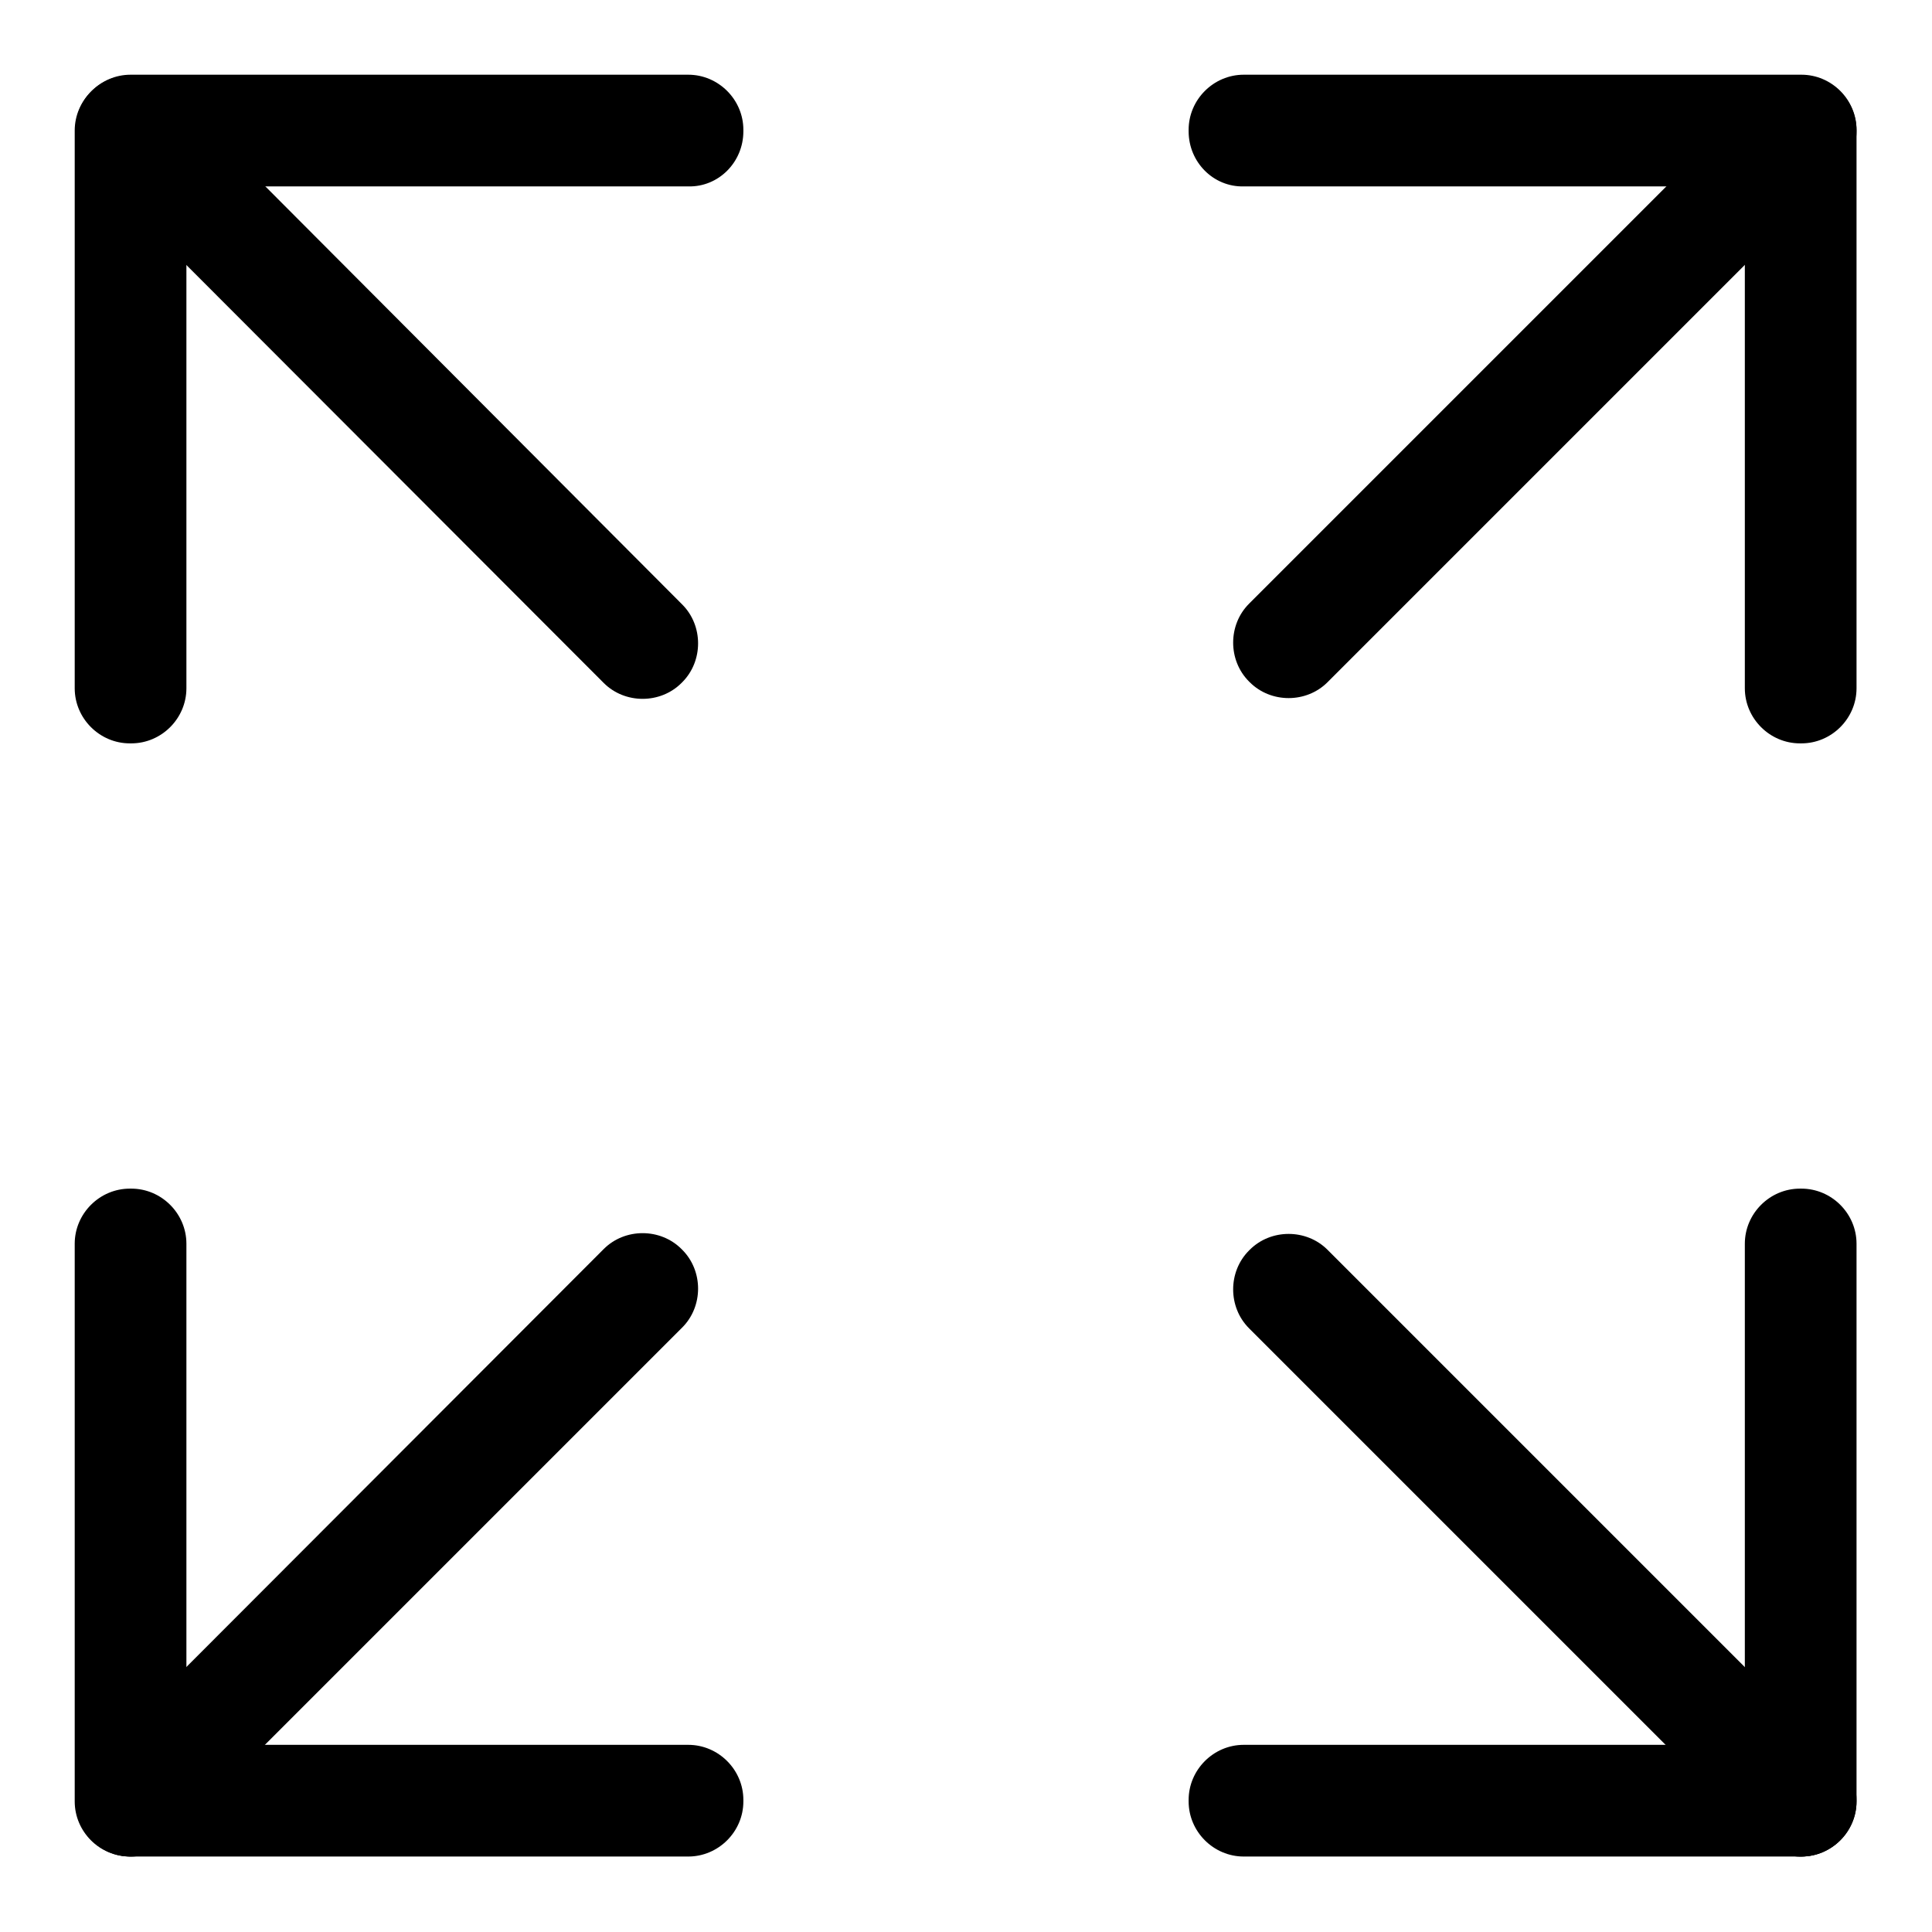
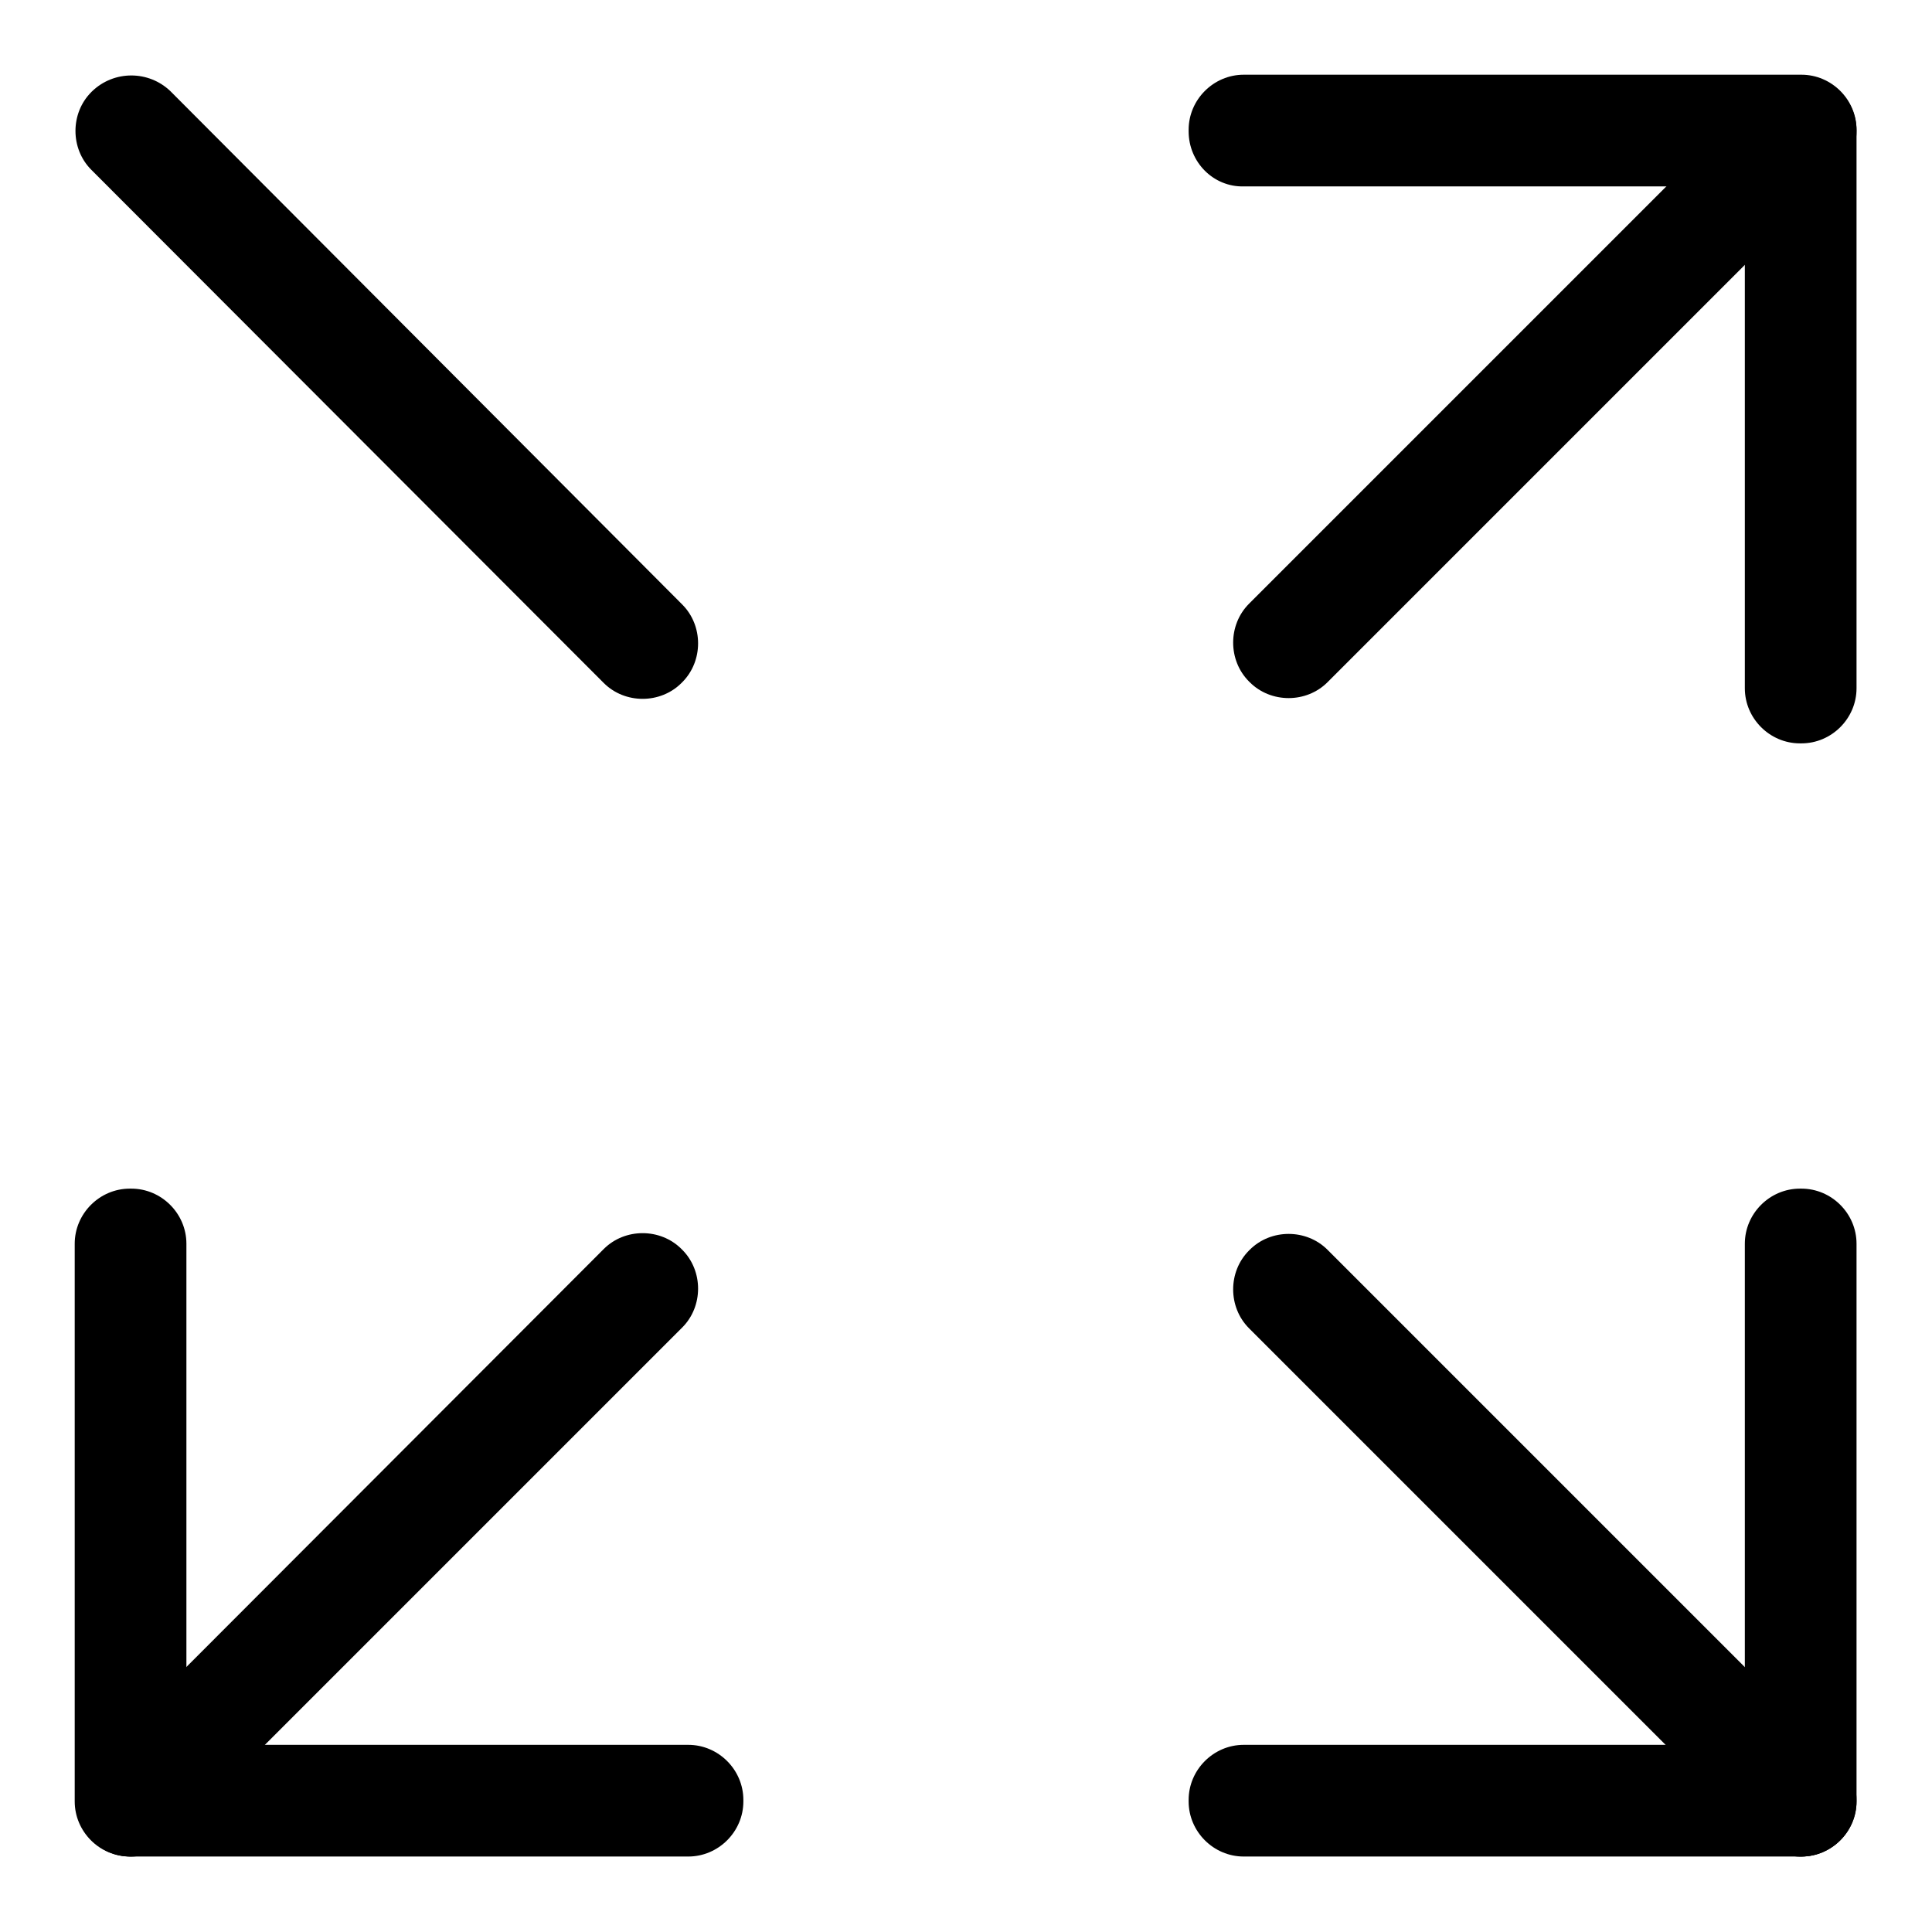
<svg xmlns="http://www.w3.org/2000/svg" version="1.1" x="0px" y="0px" viewBox="0 0 256 256" enable-background="new 0 0 256 256" xml:space="preserve">
  <g>
    <path fill="#000000" d="M17.4,246h-0.2c-4,0-7.3-3.3-7.3-7.3v-73.9c0-4,3.3-7.3,7.3-7.3h0.2c4,0,7.3,3.3,7.3,7.3v73.9 C24.8,242.7,21.5,246,17.4,246L17.4,246z" />
    <path fill="#000000" d="M98.5,238.5v0.2c0,4-3.3,7.3-7.3,7.3H17.3c-4,0-7.3-3.3-7.3-7.3v-0.2c0-4,3.3-7.3,7.3-7.3h73.9 C95.2,231.2,98.5,234.5,98.5,238.5z" />
    <path fill="#000000" d="M12.2,243.9l-0.1-0.1c-2.8-2.8-2.8-7.5,0-10.3L80,165.5c2.8-2.8,7.5-2.8,10.3,0l0.1,0.1 c2.8,2.8,2.8,7.5,0,10.3l-67.9,67.9C19.7,246.7,15.1,246.7,12.2,243.9z" />
-     <path fill="#000000" d="M17.4,10h-0.2c-4,0-7.3,3.3-7.3,7.3v73.9c0,4,3.3,7.3,7.3,7.3h0.2c4,0,7.3-3.3,7.3-7.3V17.3 C24.8,13.3,21.5,10,17.4,10z" />
-     <path fill="#000000" d="M98.5,17.4v-0.2c0-4-3.3-7.3-7.3-7.3H17.3c-4,0-7.3,3.3-7.3,7.3v0.2c0,4,3.3,7.3,7.3,7.3h73.9 C95.2,24.8,98.5,21.5,98.5,17.4z" />
    <path fill="#000000" d="M12.2,12.1l-0.1,0.1c-2.8,2.8-2.8,7.5,0,10.3L80,90.5c2.8,2.8,7.5,2.8,10.3,0l0.1-0.1 c2.8-2.8,2.8-7.5,0-10.3L22.6,12.1C19.7,9.3,15.1,9.3,12.2,12.1z" />
    <path fill="#000000" d="M238.5,246h0.2c4,0,7.3-3.3,7.3-7.3v-73.9c0-4-3.3-7.3-7.3-7.3h-0.2c-4,0-7.3,3.3-7.3,7.3v73.9 C231.2,242.7,234.5,246,238.5,246L238.5,246z" />
    <path fill="#000000" d="M157.5,238.5v0.2c0,4,3.3,7.3,7.3,7.3h73.9c4,0,7.3-3.3,7.3-7.3v-0.2c0-4-3.3-7.3-7.3-7.3h-73.9 C160.8,231.2,157.5,234.5,157.5,238.5z" />
    <path fill="#000000" d="M243.7,243.9l0.1-0.1c2.8-2.8,2.8-7.5,0-10.3l-67.9-67.9c-2.8-2.8-7.5-2.8-10.3,0l-0.1,0.1 c-2.8,2.8-2.8,7.5,0,10.3l67.9,67.9C236.3,246.7,240.9,246.7,243.7,243.9z" />
    <path fill="#000000" d="M238.5,10h0.2c4,0,7.3,3.3,7.3,7.3v73.9c0,4-3.3,7.3-7.3,7.3h-0.2c-4,0-7.3-3.3-7.3-7.3V17.3 C231.2,13.3,234.5,10,238.5,10z" />
    <path fill="#000000" d="M157.5,17.4v-0.2c0-4,3.3-7.3,7.3-7.3h73.9c4,0,7.3,3.3,7.3,7.3v0.2c0,4-3.3,7.3-7.3,7.3h-73.9 C160.8,24.8,157.5,21.5,157.5,17.4z" />
    <path fill="#000000" d="M243.7,12.1l0.1,0.1c2.8,2.8,2.8,7.5,0,10.3l-67.9,67.9c-2.8,2.8-7.5,2.8-10.3,0l-0.1-0.1 c-2.8-2.8-2.8-7.5,0-10.3l67.9-67.9C236.3,9.3,240.9,9.3,243.7,12.1L243.7,12.1z" />
  </g>
</svg>